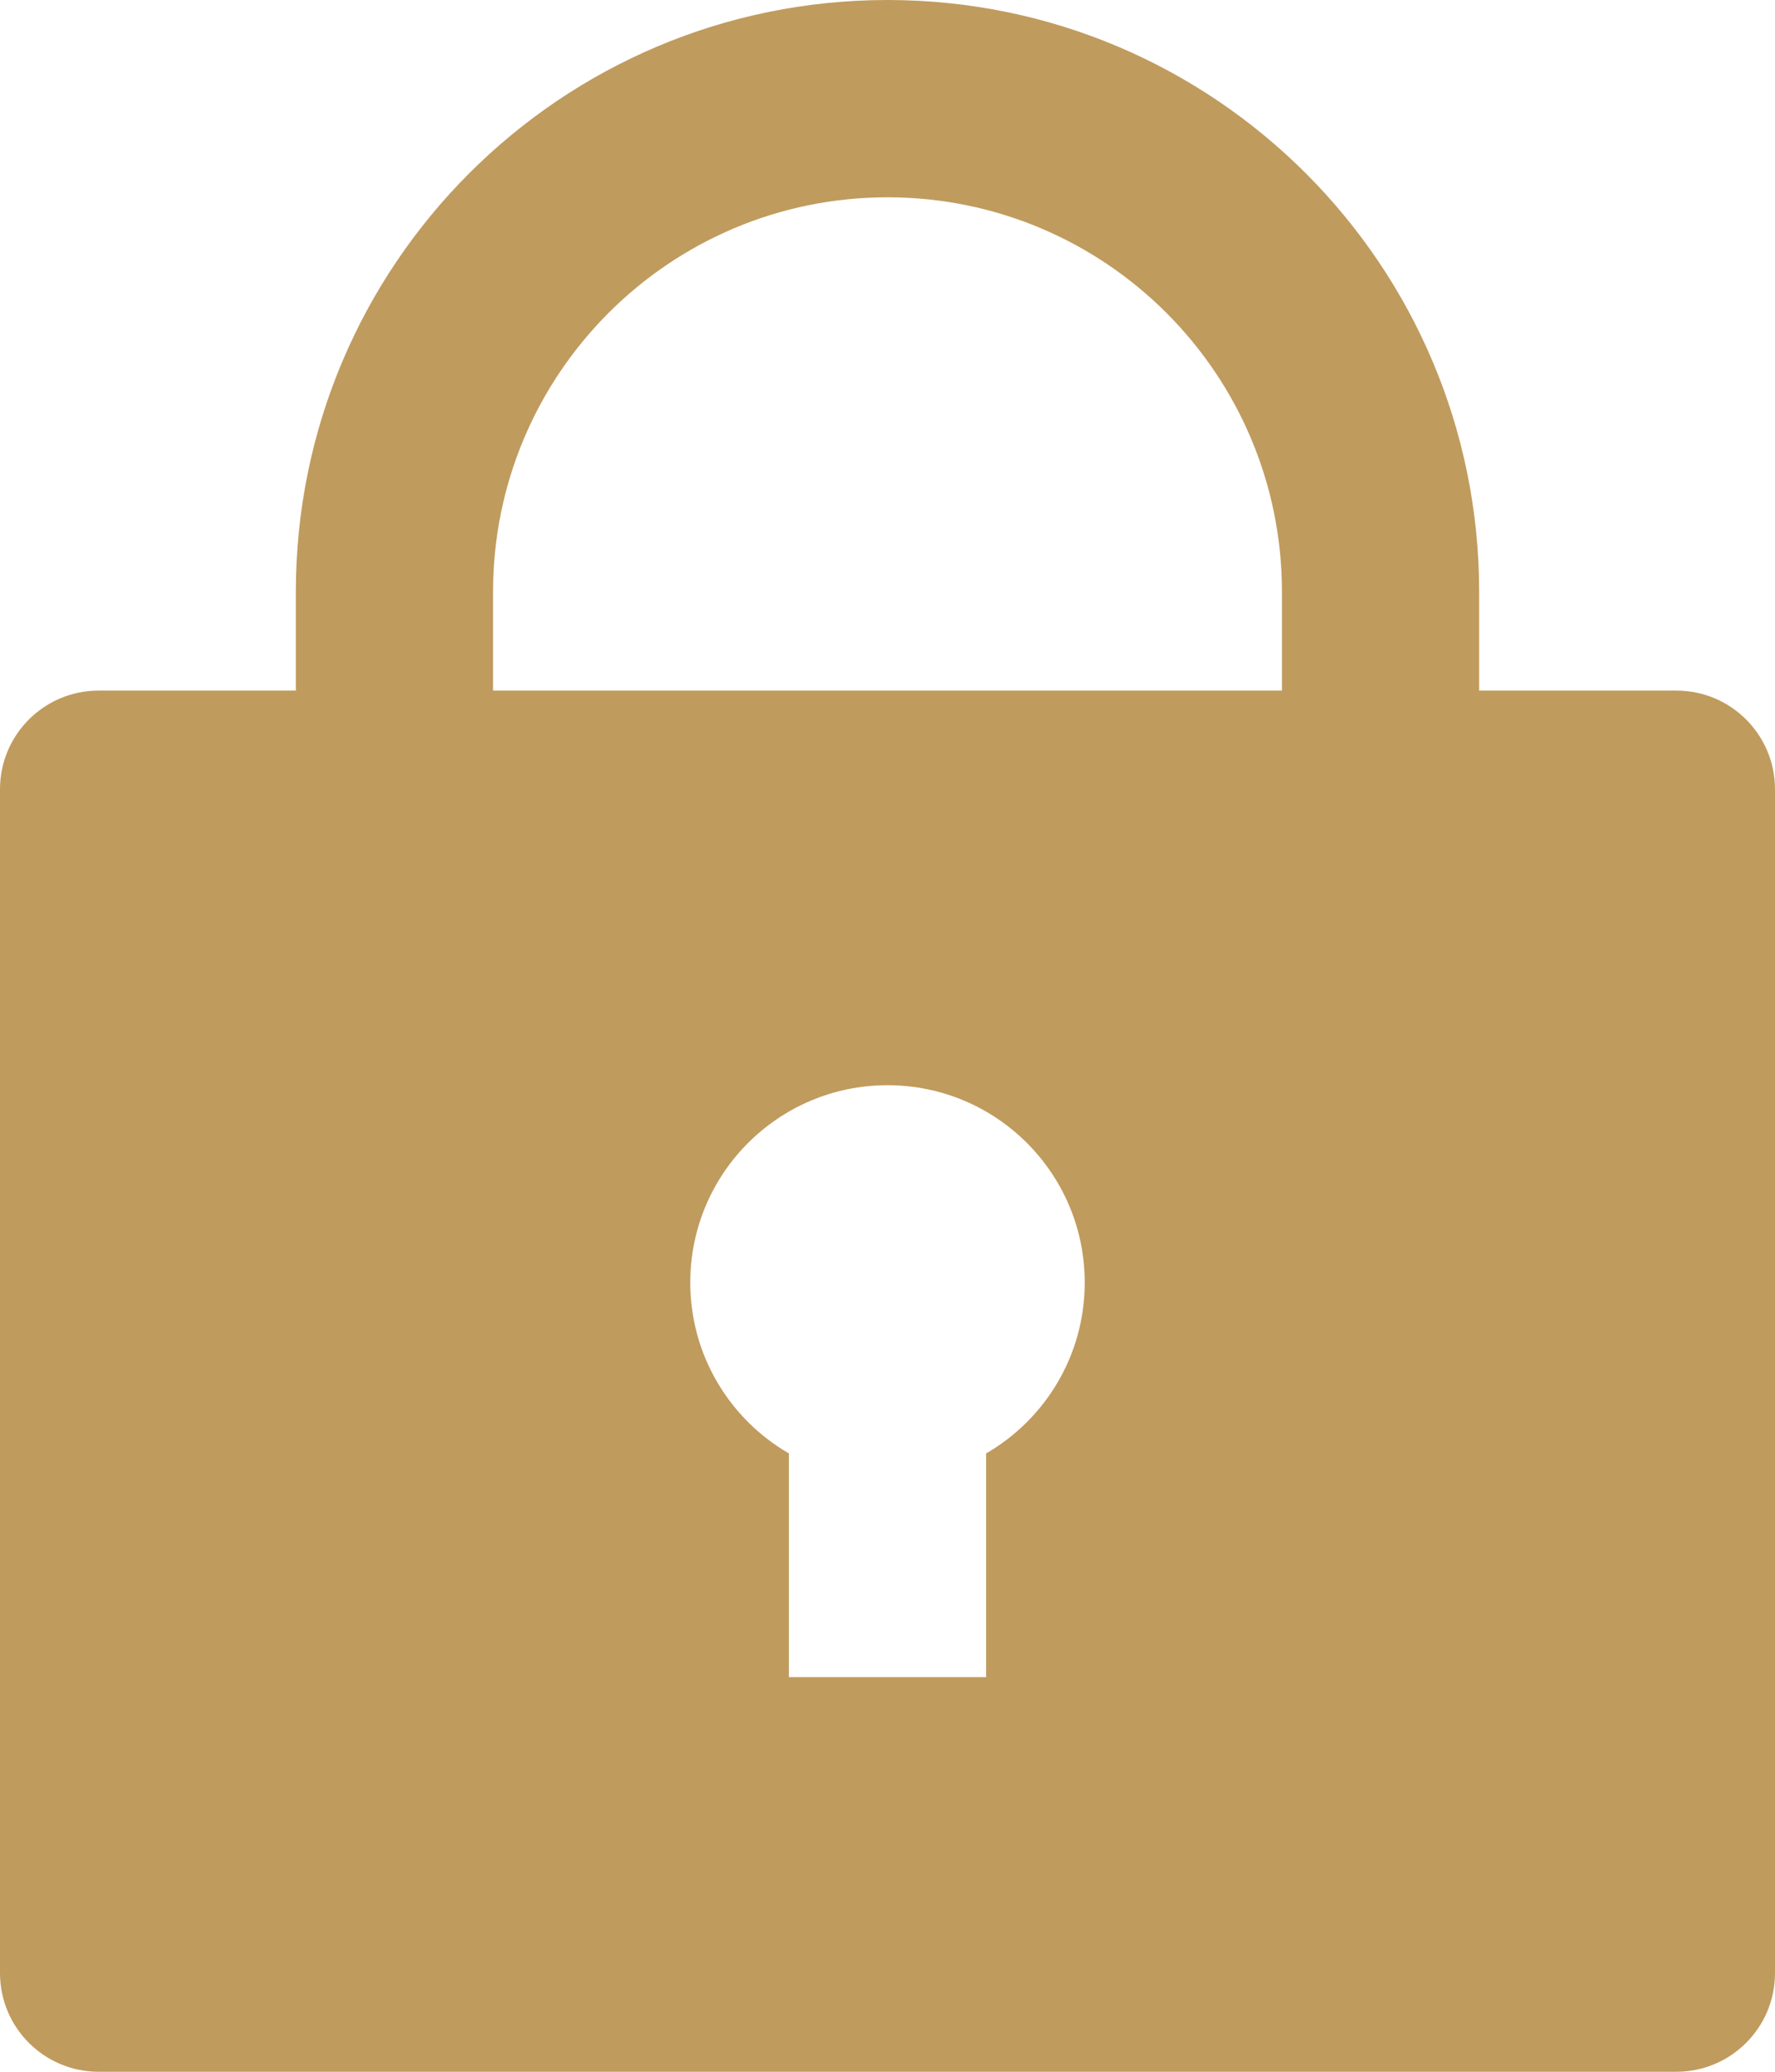
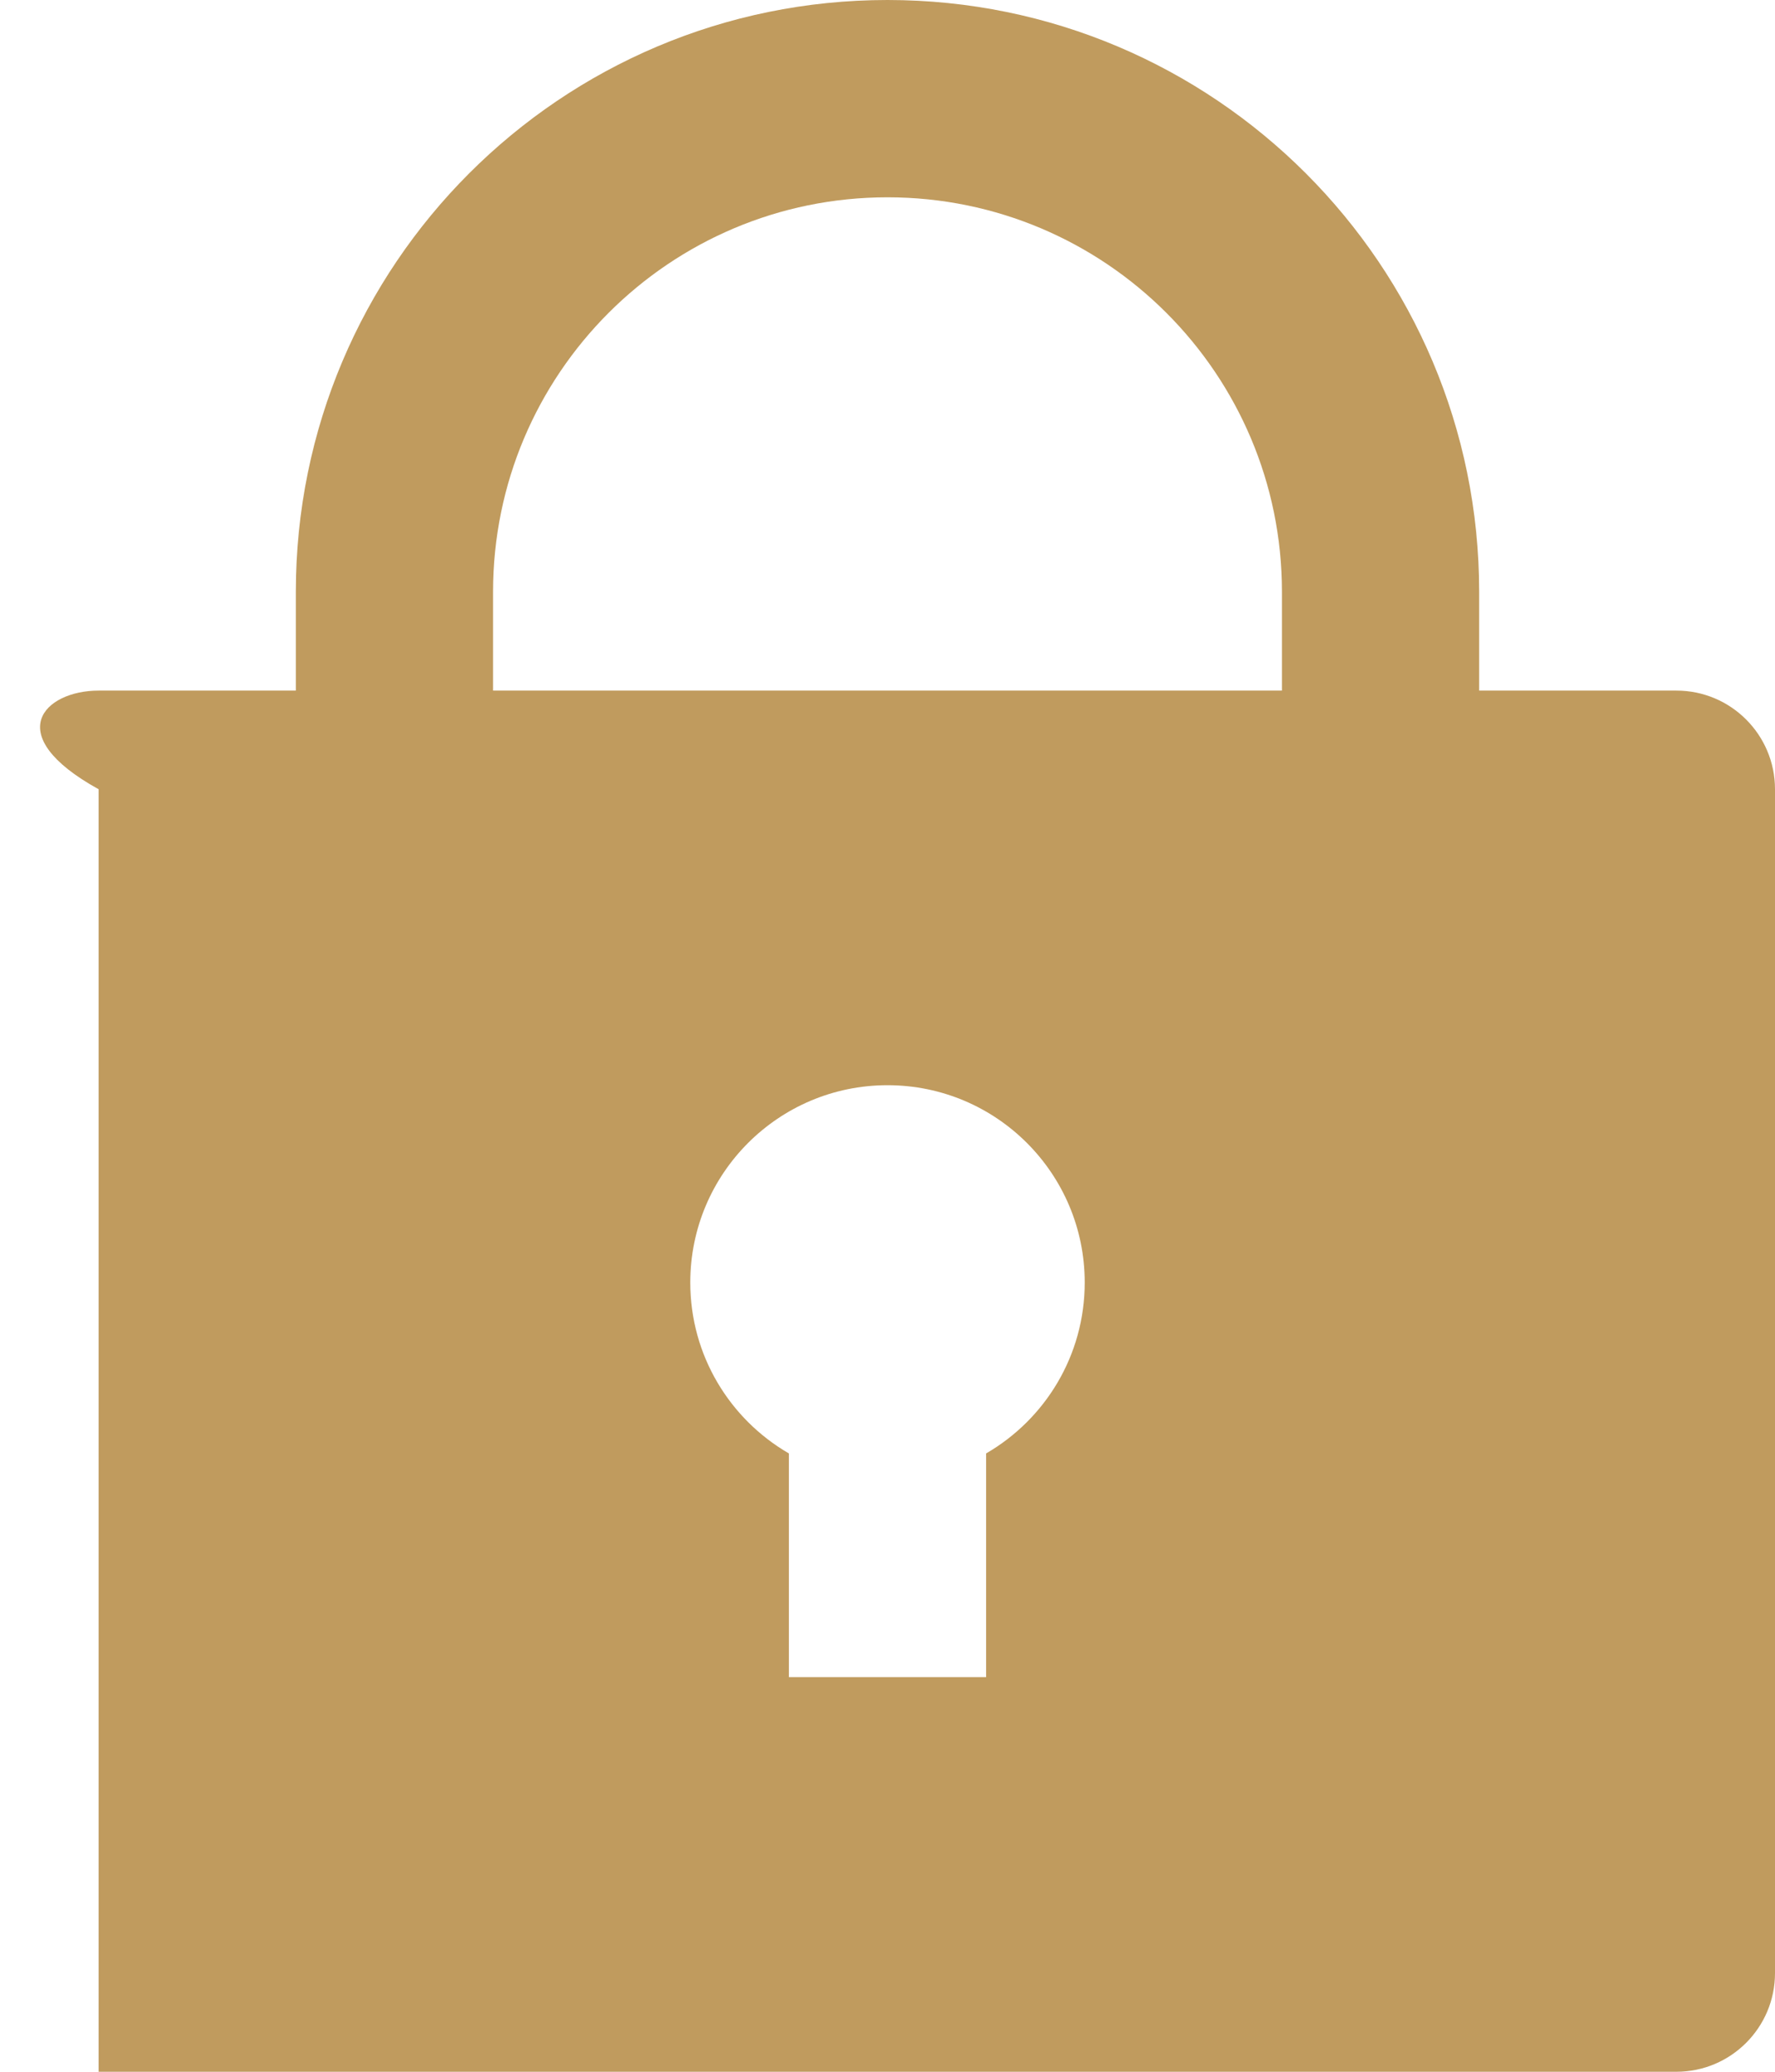
<svg xmlns="http://www.w3.org/2000/svg" width="300" height="350" viewBox="0 0 300 350" fill="none">
-   <path d="M250 116.667H283.333C292.538 116.667 300 124.129 300 133.333V333.333C300 342.538 292.538 350 283.333 350H16.667C7.462 350 0 342.538 0 333.333V133.333C0 124.129 7.462 116.667 16.667 116.667H50V100C50 44.772 94.772 0 150 0C205.228 0 250 44.772 250 100V116.667ZM133.333 245.54V283.333H166.667V245.54C176.63 239.777 183.333 229.005 183.333 216.667C183.333 198.257 168.41 183.333 150 183.333C131.59 183.333 116.667 198.257 116.667 216.667C116.667 229.005 123.37 239.777 133.333 245.54ZM216.667 116.667V100C216.667 63.181 186.818 33.333 150 33.333C113.181 33.333 83.333 63.181 83.333 100V116.667H216.667Z" fill="#C09B5E" />
+   <path d="M250 116.667H283.333C292.538 116.667 300 124.129 300 133.333V333.333C300 342.538 292.538 350 283.333 350H16.667V133.333C0 124.129 7.462 116.667 16.667 116.667H50V100C50 44.772 94.772 0 150 0C205.228 0 250 44.772 250 100V116.667ZM133.333 245.54V283.333H166.667V245.54C176.63 239.777 183.333 229.005 183.333 216.667C183.333 198.257 168.41 183.333 150 183.333C131.59 183.333 116.667 198.257 116.667 216.667C116.667 229.005 123.37 239.777 133.333 245.54ZM216.667 116.667V100C216.667 63.181 186.818 33.333 150 33.333C113.181 33.333 83.333 63.181 83.333 100V116.667H216.667Z" fill="#C09B5E" />
</svg>